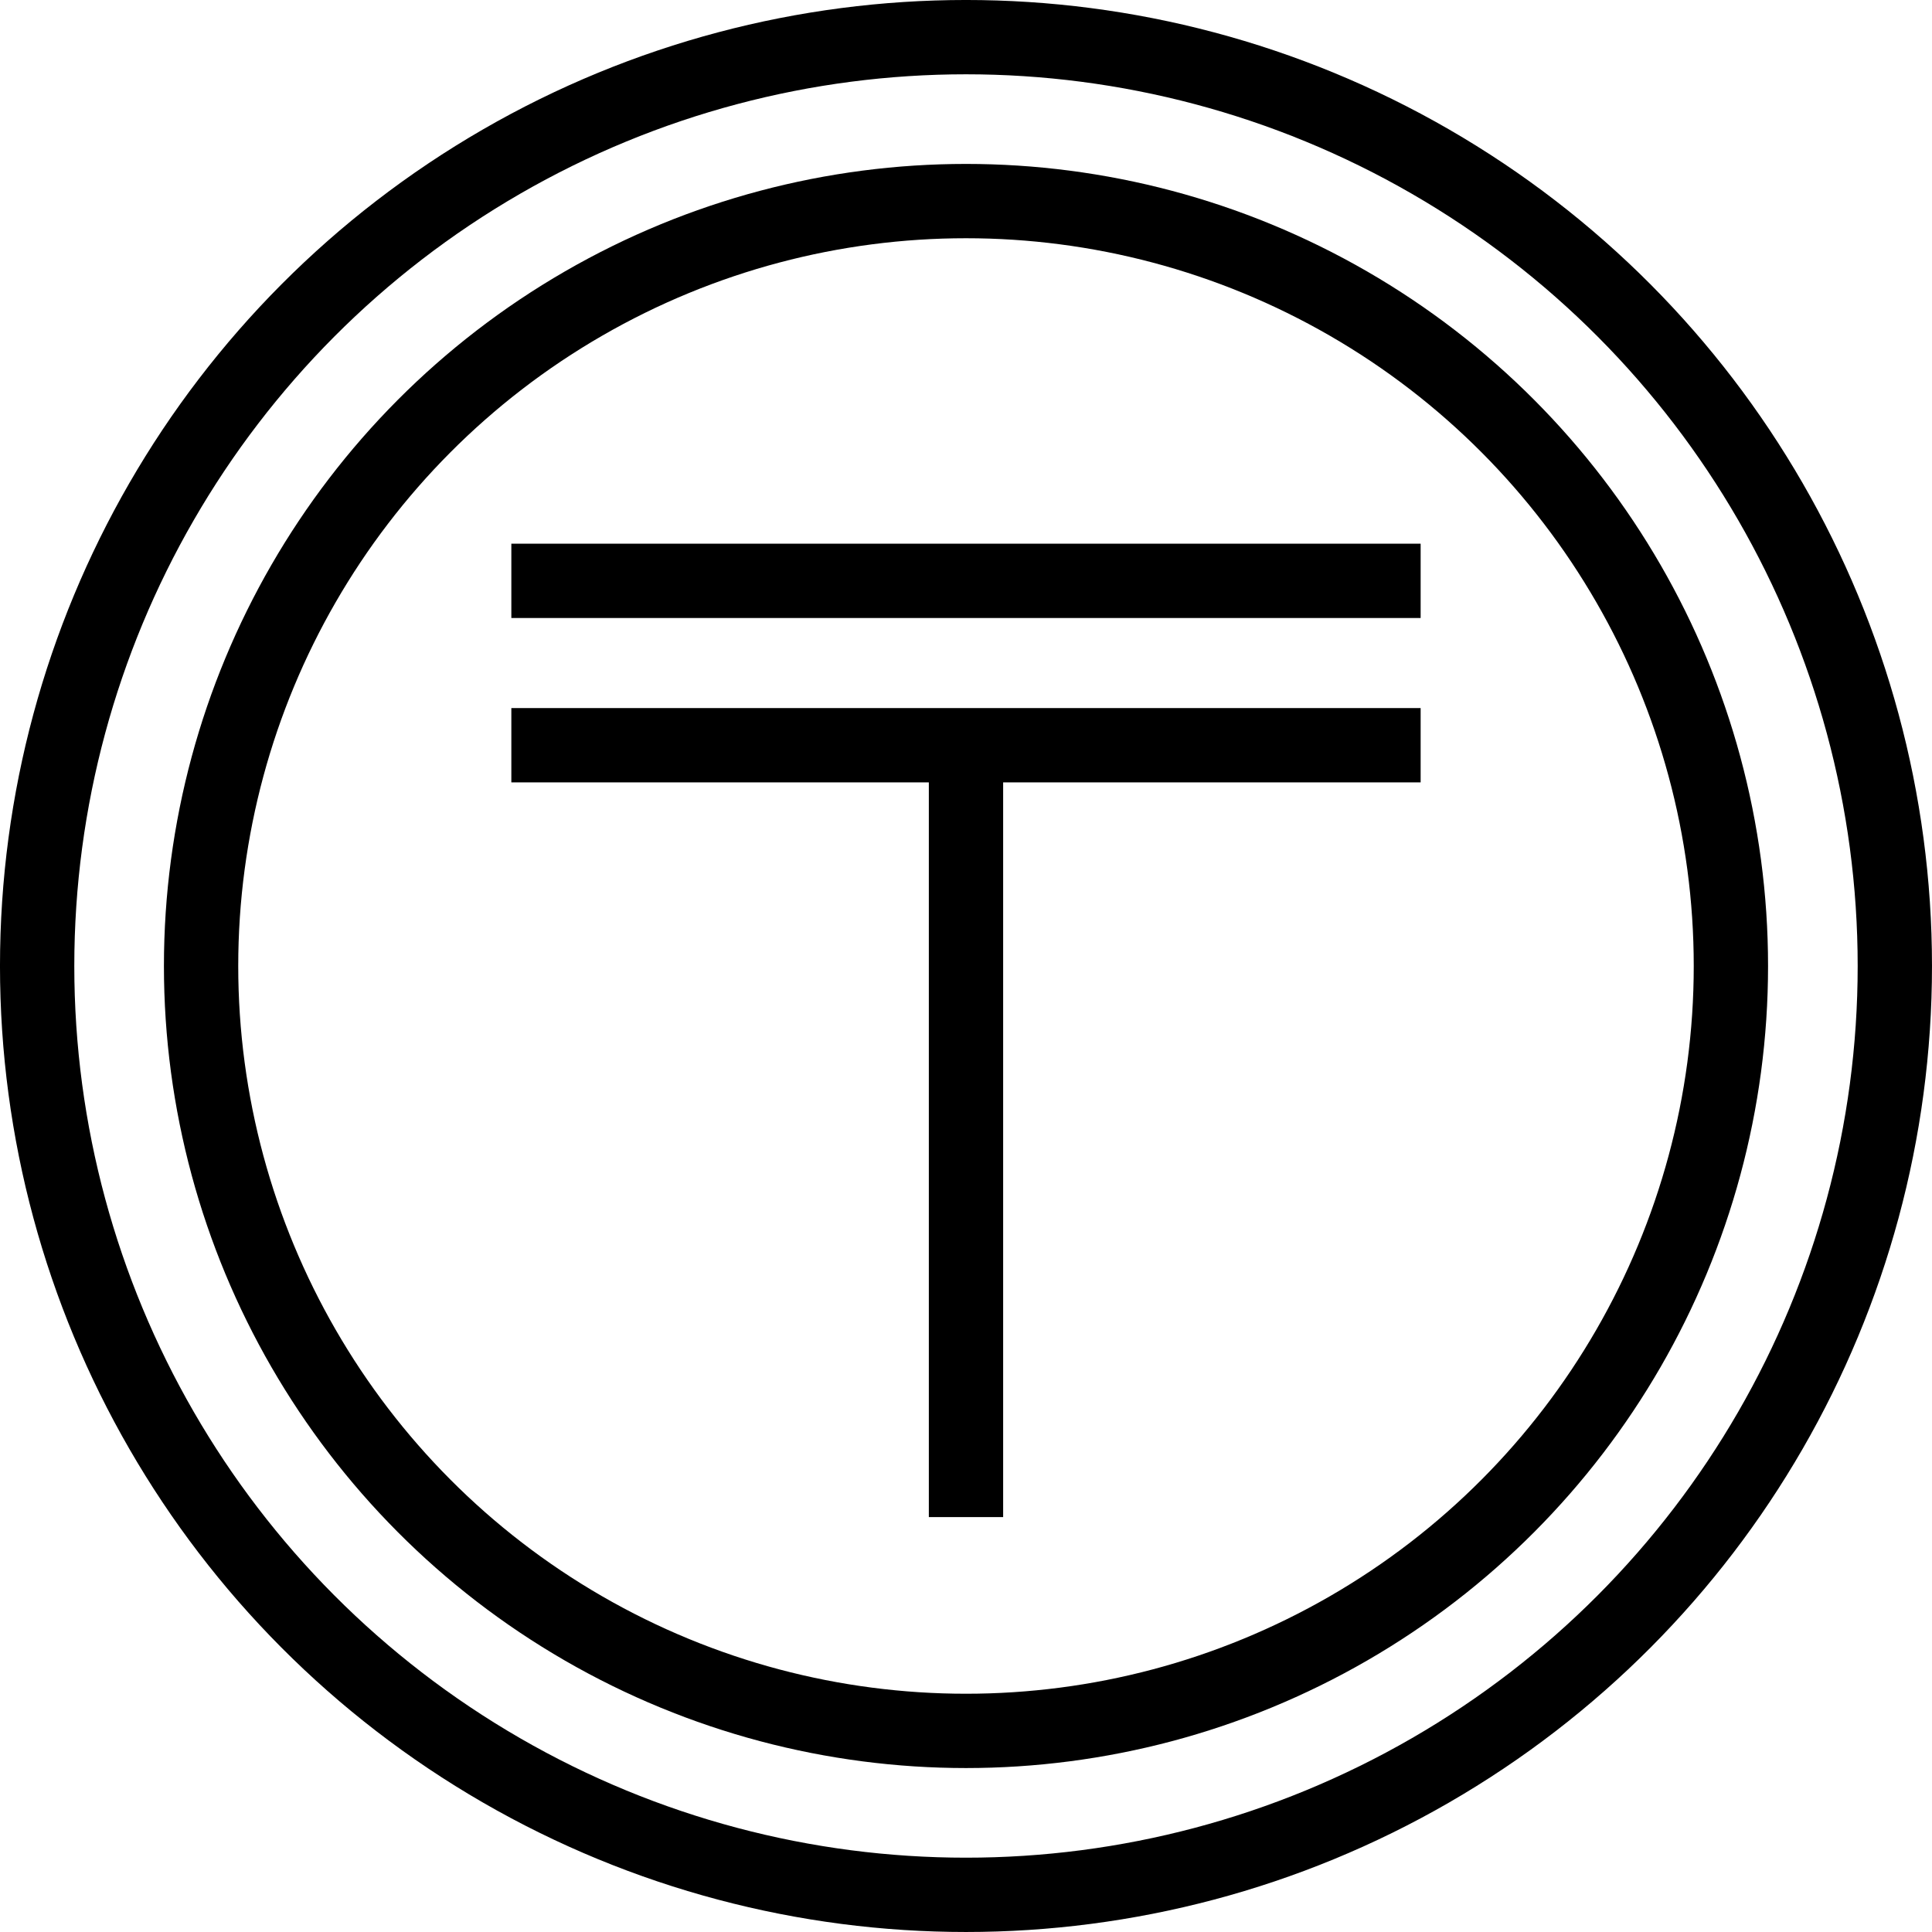
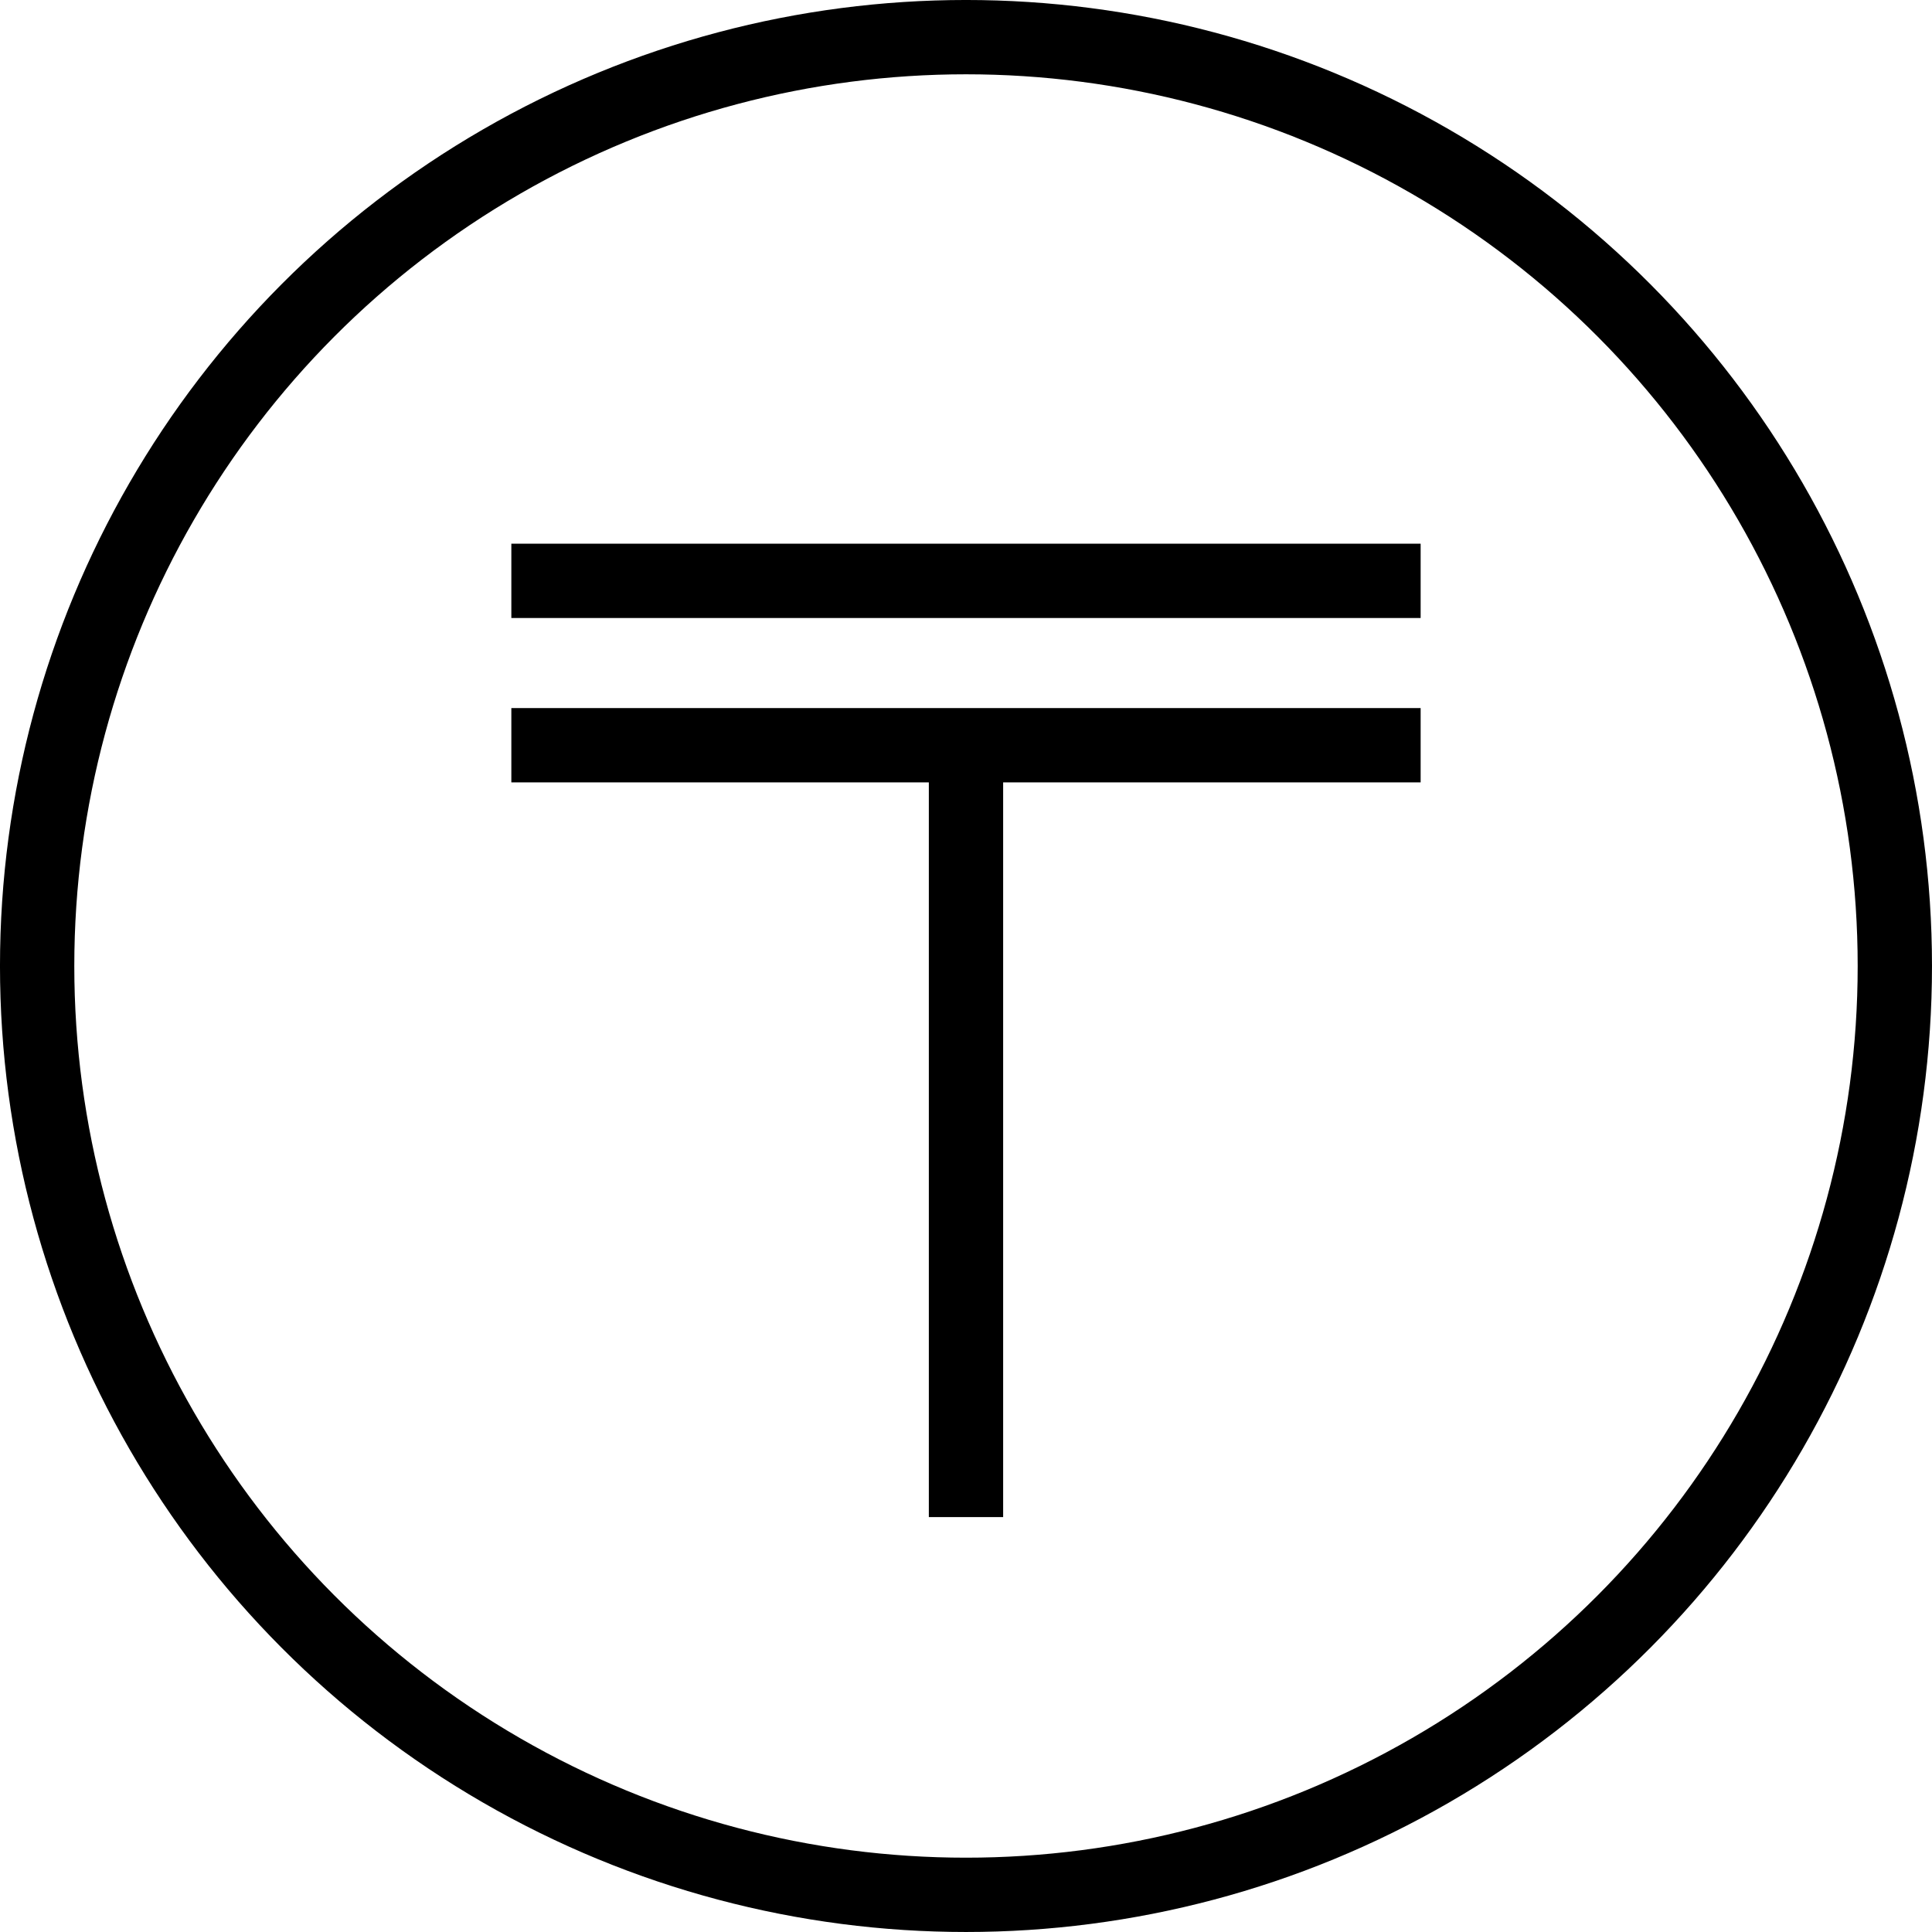
<svg xmlns="http://www.w3.org/2000/svg" xml:space="preserve" width="36.689mm" height="36.689mm" version="1.0" style="shape-rendering:geometricPrecision; text-rendering:geometricPrecision; image-rendering:optimizeQuality; fill-rule:evenodd; clip-rule:evenodd" viewBox="0 0 953.41 953.41">
  <defs>
    <style type="text/css">
   
    .str0 {stroke:black;stroke-width:36.67;stroke-miterlimit:22.926}
    .fil0 {fill:none}
   
  </style>
  </defs>
  <g id="Слой_x0020_1">
    <g id="_1908461517056">
      <circle class="fil0 str0" cx="476.7" cy="476.7" r="458.37" />
-       <circle class="fil0 str0" cx="476.7" cy="476.7" r="377.47" />
      <line class="fil0 str0" x1="476.7" y1="367.76" x2="476.7" y2="748.66" />
      <line class="fil0 str0" x1="252.34" y1="367.76" x2="701.06" y2="367.76" />
      <line class="fil0 str0" x1="252.34" y1="286.64" x2="701.06" y2="286.64" />
    </g>
  </g>
</svg>